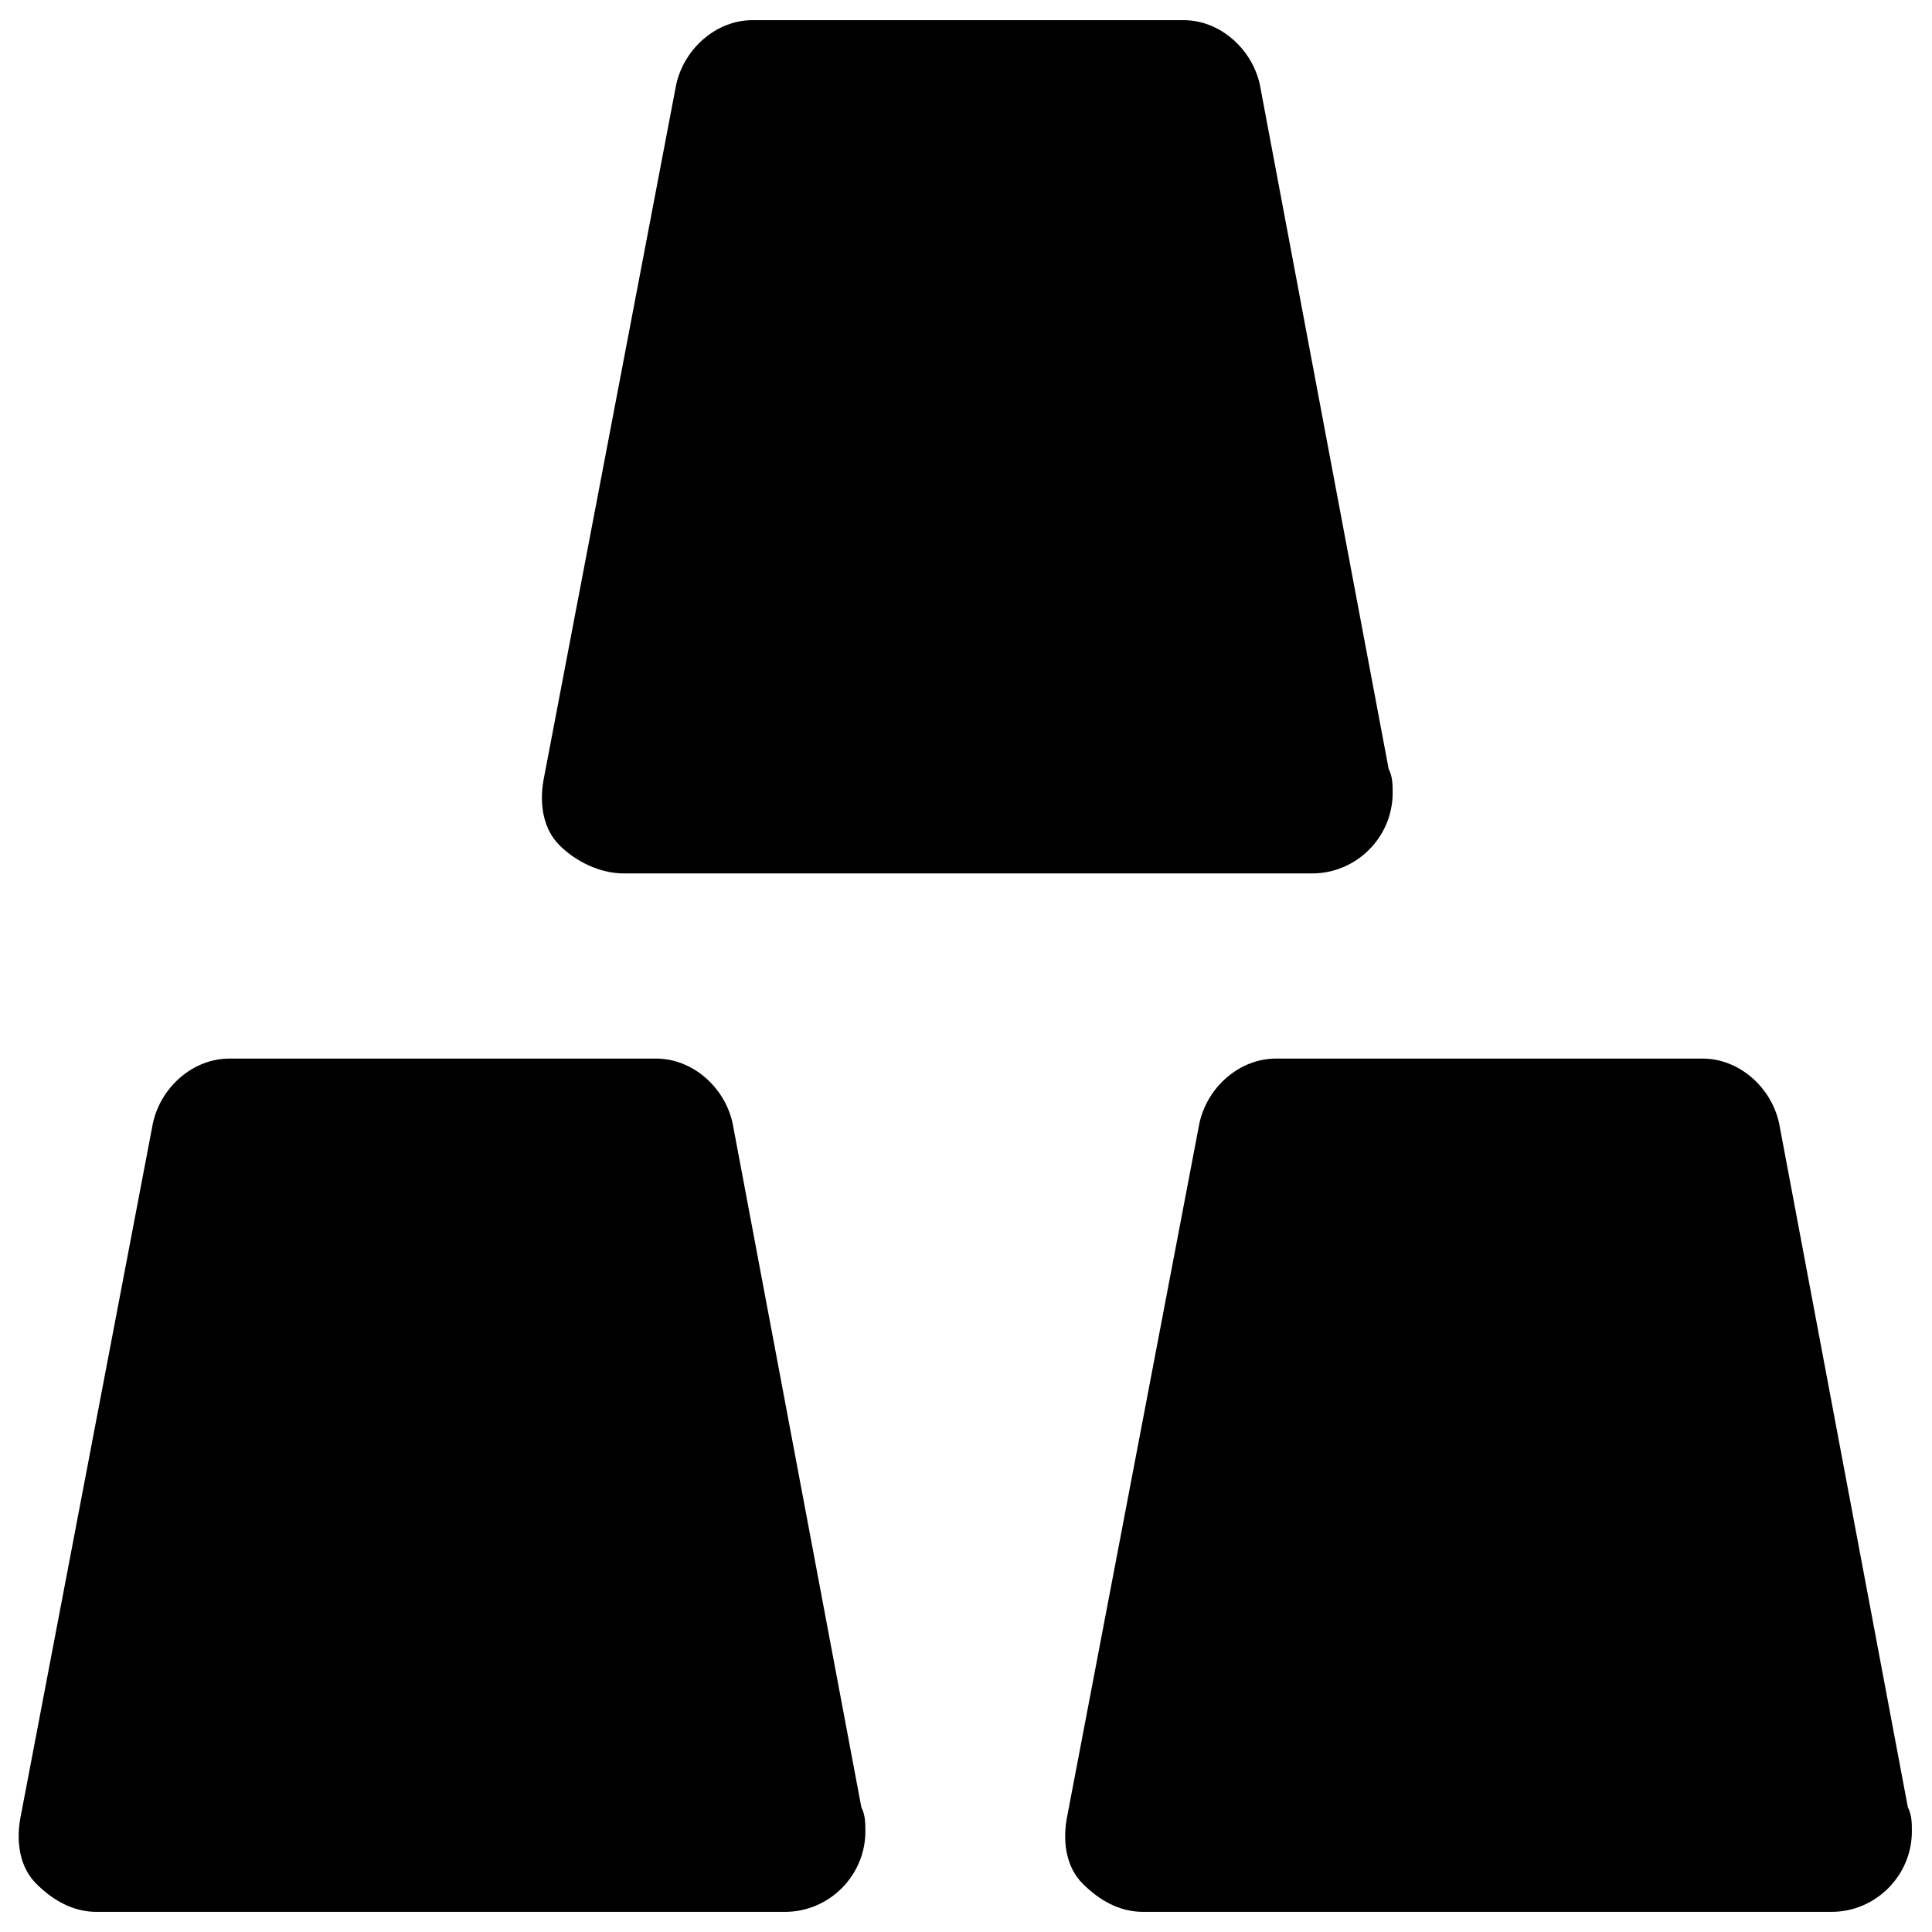
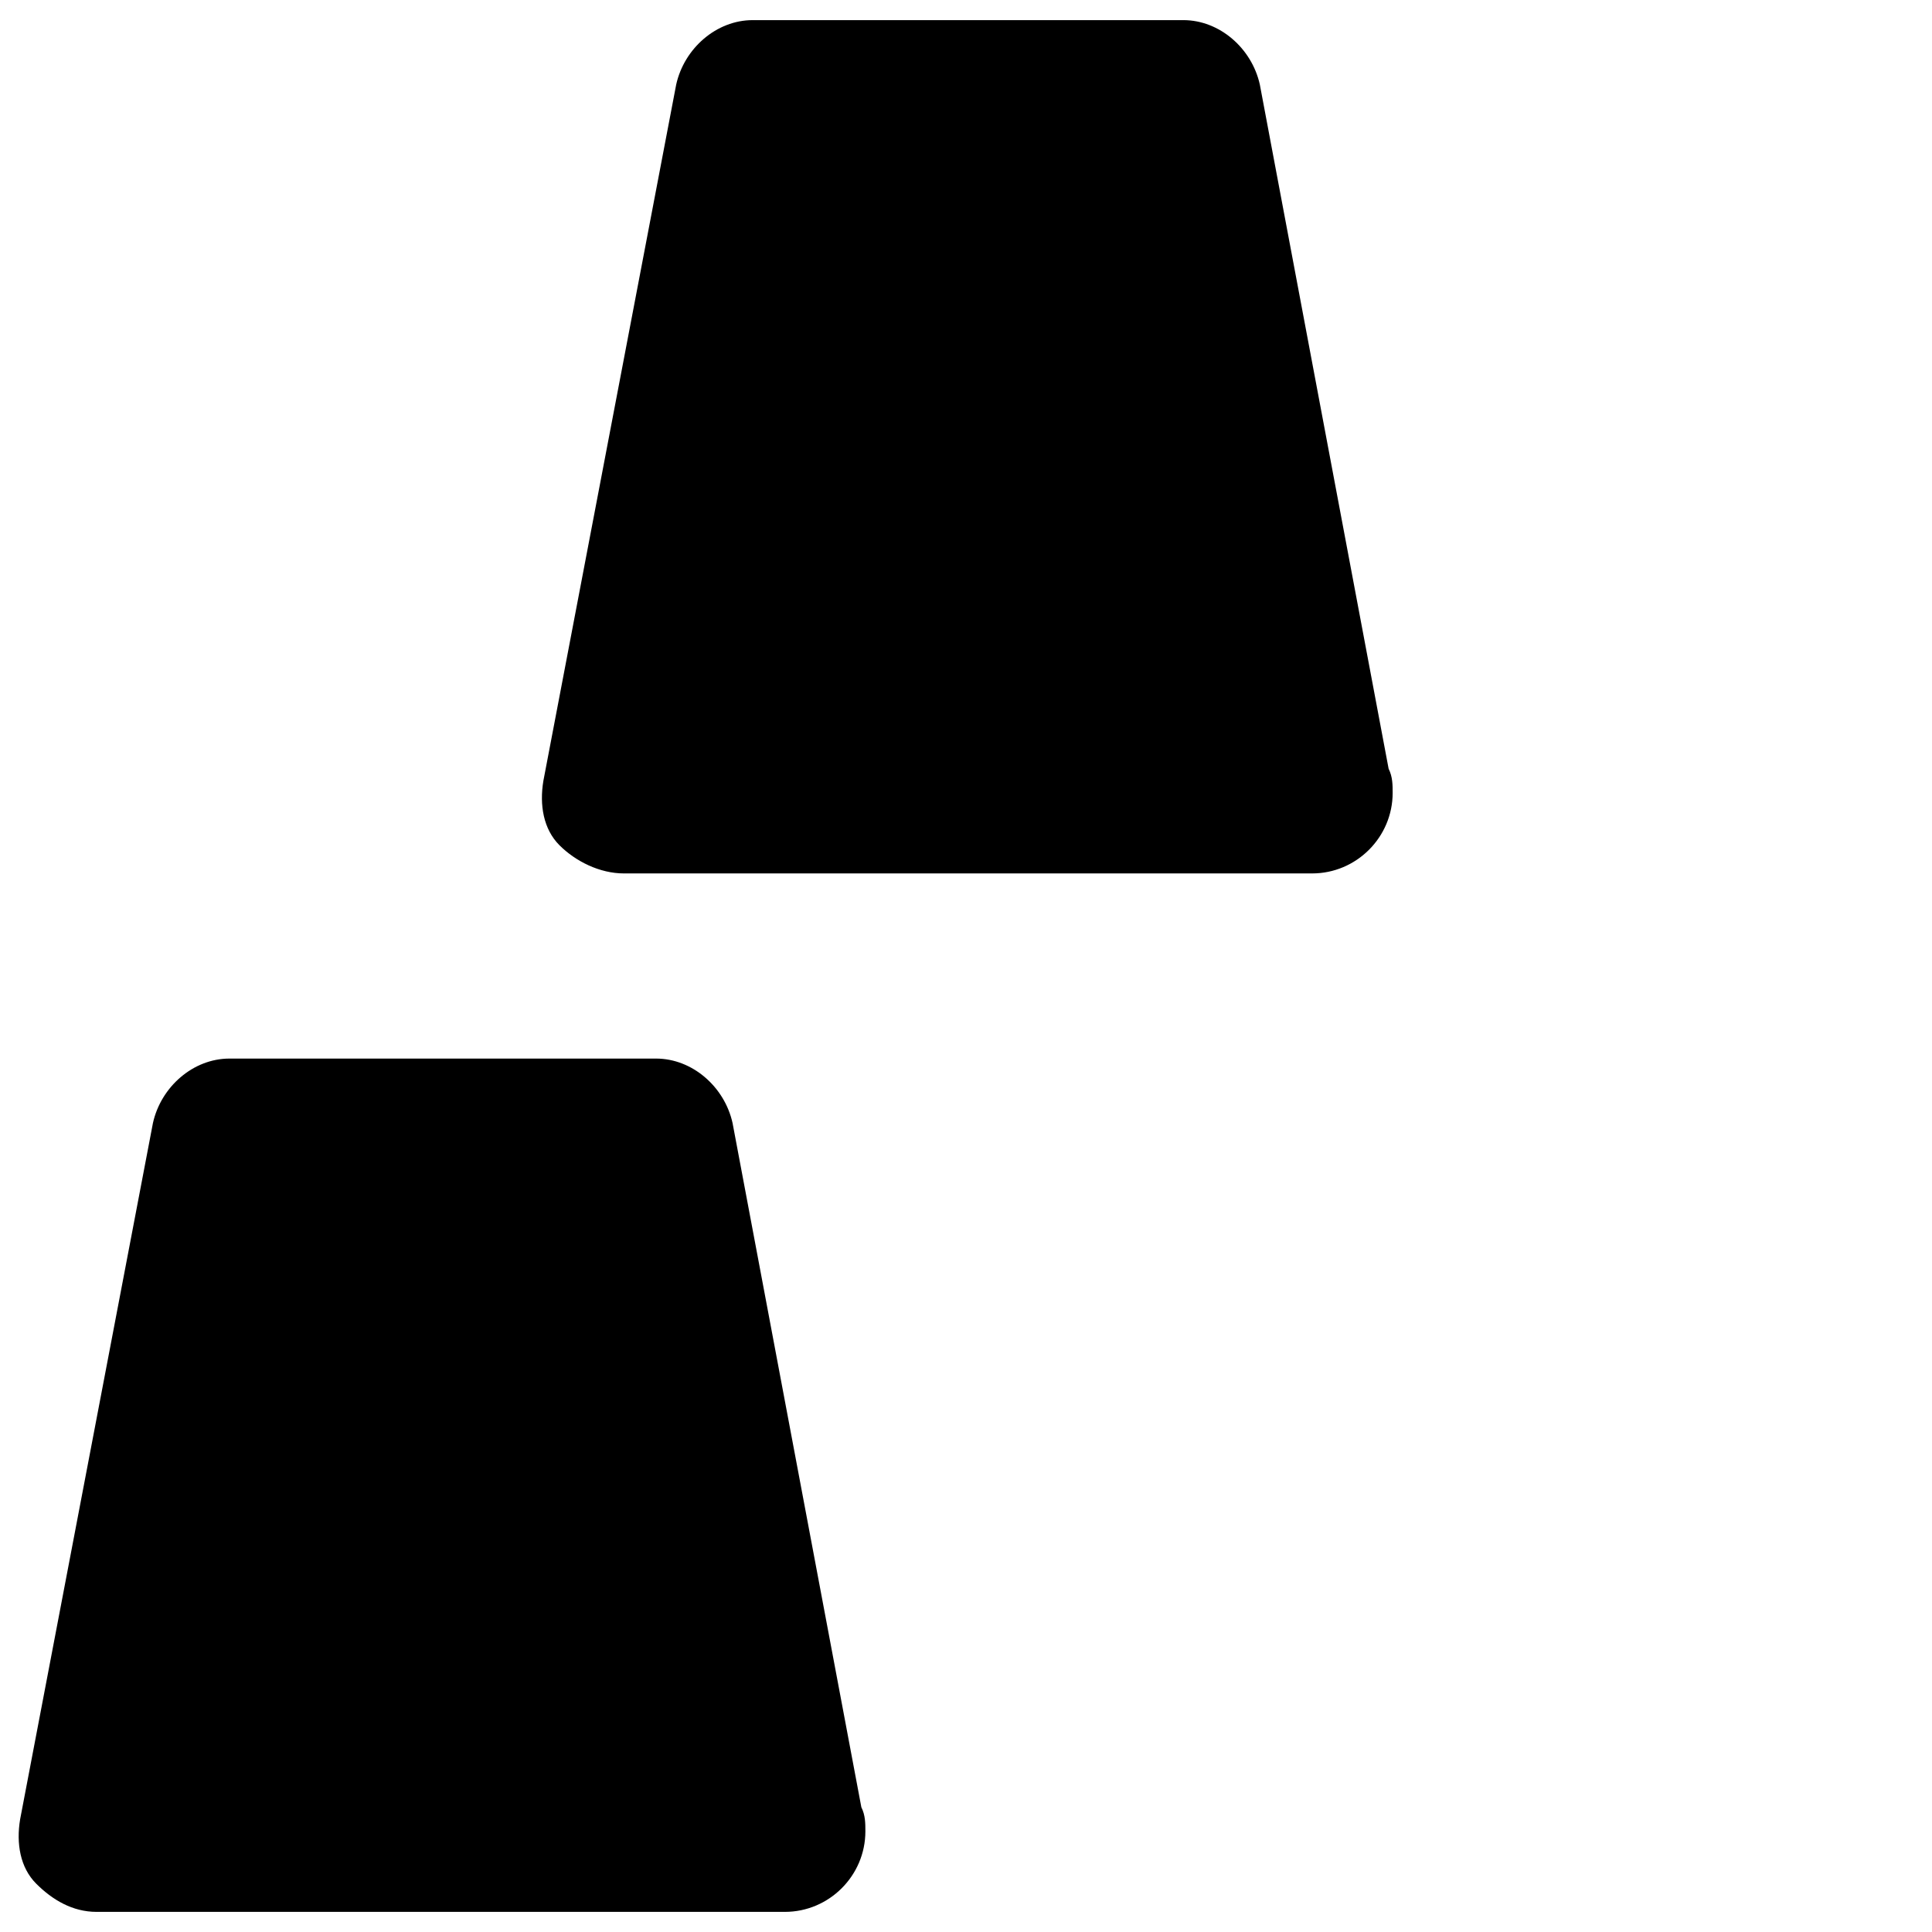
<svg xmlns="http://www.w3.org/2000/svg" version="1.1" id="Layer_1" x="0px" y="0px" viewBox="0 0 48 48" style="enable-background:new 0 0 48 48;" xml:space="preserve">
  <g>
    <path d="M18.2,27.9c-0.2-0.9-1-1.6-1.9-1.6H5.7c-0.9,0-1.7,0.7-1.9,1.6L0.5,45.2c-0.1,0.6,0,1.2,0.4,1.6c0.4,0.4,0.9,0.7,1.5,0.7   h17.1c0,0,0,0,0,0c1.1,0,2-0.9,2-2c0-0.2,0-0.4-0.1-0.6L18.2,27.9z" />
-     <path d="M47.4,44.9l-3.2-17c-0.2-0.9-1-1.6-1.9-1.6H31.7c-0.9,0-1.7,0.7-1.9,1.6l-3.3,17.3c-0.1,0.6,0,1.2,0.4,1.6   c0.4,0.4,0.9,0.7,1.5,0.7h17.1c0,0,0,0,0,0c1.1,0,2-0.9,2-2C47.5,45.3,47.5,45.1,47.4,44.9z" />
    <path d="M15.5,21.7h17.1c0,0,0,0,0,0c1.1,0,2-0.9,2-2c0-0.2,0-0.4-0.1-0.6l-3.2-17c-0.2-0.9-1-1.6-1.9-1.6H18.7   c-0.9,0-1.7,0.7-1.9,1.6l-3.3,17.3c-0.1,0.6,0,1.2,0.4,1.6C14.3,21.4,14.9,21.7,15.5,21.7z" />
  </g>
</svg>